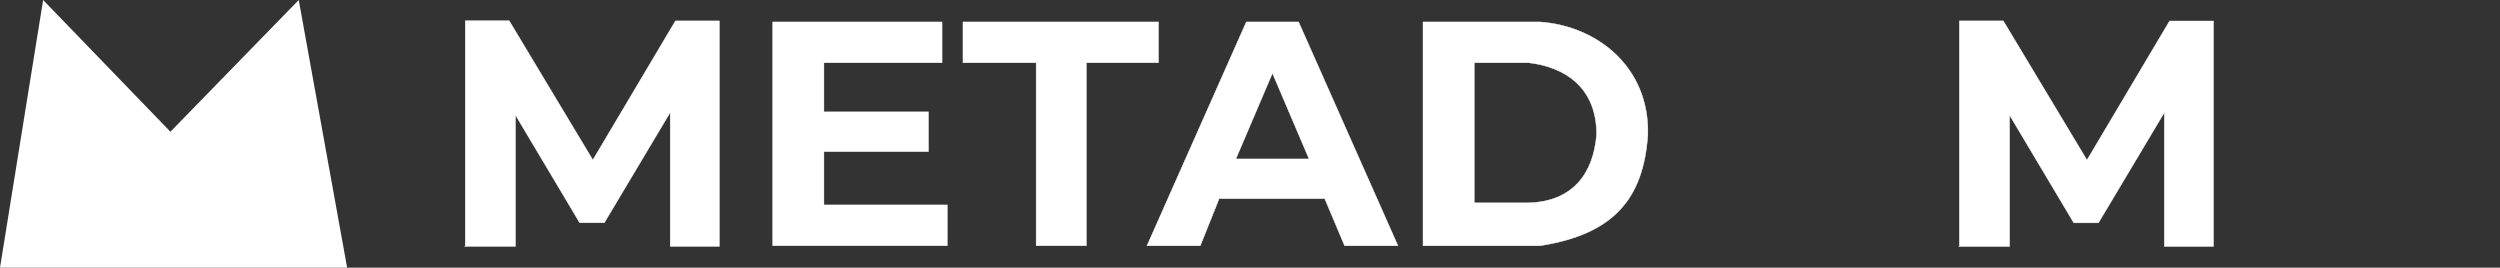
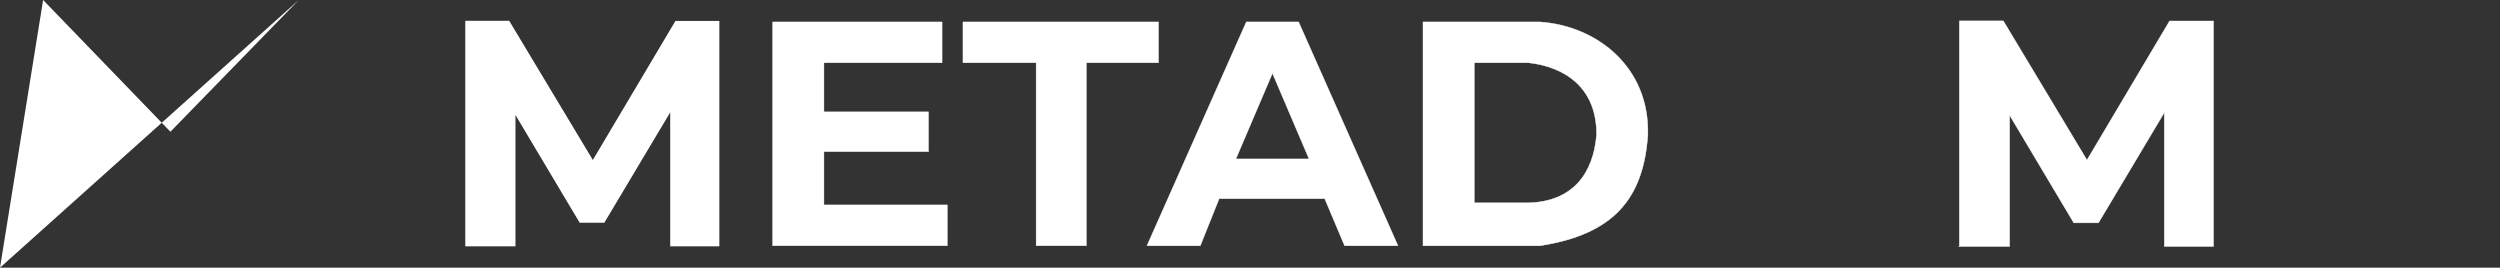
<svg xmlns="http://www.w3.org/2000/svg" width="5604" height="600" viewBox="0 0 5604 600" fill="none">
  <rect x="0" y="0" width="5604" height="600" fill="#333333" stroke="none" />
  <mask id="path-1-inside-1_3188_14" fill="white">
    <path d="M5603.91 300C5603.91 444.975 5479.04 562.5 5325 562.5C5170.97 562.5 5046.1 444.975 5046.1 300C5046.1 155.025 5170.97 37.5 5325 37.5C5479.04 37.5 5603.91 155.025 5603.91 300ZM5163.13 300C5163.13 384.141 5235.6 452.351 5325 452.351C5414.4 452.351 5486.88 384.141 5486.88 300C5486.88 215.859 5414.4 147.649 5325 147.649C5235.6 147.649 5163.13 215.859 5163.13 300Z" />
  </mask>
  <path d="M5603.91 300C5603.91 444.975 5479.04 562.5 5325 562.5C5170.97 562.5 5046.1 444.975 5046.1 300C5046.1 155.025 5170.97 37.5 5325 37.5C5479.04 37.5 5603.91 155.025 5603.91 300ZM5163.13 300C5163.13 384.141 5235.6 452.351 5325 452.351C5414.4 452.351 5486.88 384.141 5486.88 300C5486.88 215.859 5414.4 147.649 5325 147.649C5235.6 147.649 5163.13 215.859 5163.13 300Z" fill="white" stroke="white" stroke-width="2" mask="url(#path-1-inside-1_3188_14)" />
  <path d="M4392.19 46.875V552.391H4396.88H4504.69V258.083L4648.57 499.489H4703.91L4851.57 252.19V552.391H4961.72V47.145H4863.29L4678.13 358.864L4490.63 46.875H4392.19Z" fill="white" />
  <path d="M4392.19 553.395V46.875H4490.63L4678.13 358.864L4863.29 47.145H4961.72V552.391H4851.57V252.19L4703.91 499.489H4648.57L4504.69 258.083V552.391H4396.88H4389.85" stroke="white" />
  <mask id="path-4-inside-2_3188_14" fill="white">
    <path d="M4305.46 300C4305.46 444.975 4180.59 562.5 4026.56 562.5C3872.52 562.5 3747.65 444.975 3747.65 300C3747.65 155.025 3872.52 37.5 4026.56 37.5C4180.59 37.5 4305.46 155.025 4305.46 300ZM3864.69 300C3864.69 384.141 3937.16 452.351 4026.56 452.351C4115.96 452.351 4188.43 384.141 4188.43 300C4188.43 215.859 4115.96 147.649 4026.56 147.649C3937.16 147.649 3864.69 215.859 3864.69 300Z" />
  </mask>
  <path d="M4305.46 300C4305.46 444.975 4180.59 562.5 4026.56 562.5C3872.52 562.5 3747.65 444.975 3747.65 300C3747.65 155.025 3872.52 37.5 4026.56 37.5C4180.59 37.5 4305.46 155.025 4305.46 300ZM3864.69 300C3864.69 384.141 3937.16 452.351 4026.56 452.351C4115.96 452.351 4188.43 384.141 4188.43 300C4188.43 215.859 4115.96 147.649 4026.56 147.649C3937.16 147.649 3864.69 215.859 3864.69 300Z" fill="white" stroke="white" stroke-width="2" mask="url(#path-4-inside-2_3188_14)" />
  <path fill-rule="evenodd" clip-rule="evenodd" d="M3189.84 49.219V550.781H3452.34C3617.36 525.167 3683.94 445.078 3693.75 302.344C3698.07 151.539 3581.11 58.425 3452.34 49.219H3189.84ZM3304.69 454.687V140.625H3426.56C3505.27 149.644 3579.42 193.901 3578.9 302.344C3571.43 389.072 3526.01 451.644 3426.56 454.687H3304.69Z" fill="white" stroke="white" />
  <path fill-rule="evenodd" clip-rule="evenodd" d="M2793.75 49.219H2910.94L3133.59 550.781H3014.06L2969.53 445.312H2732.81L2690.62 550.781H2571.09L2793.75 49.219ZM2770.31 356.25L2852.34 164.062L2934.38 356.25H2770.31Z" fill="white" stroke="white" />
  <path d="M2596.87 49.219H2158.59V140.625H2322.66V550.781H2435.16V140.625H2596.87V49.219Z" fill="white" stroke="white" />
  <path d="M2111.71 49.219H1732.03V550.781H2123.43V459.375H1846.87V339.844H2081.25V250.781H1846.87V140.625H2111.71V49.219Z" fill="white" stroke="white" />
  <path d="M1042.97 46.605V552.121H1047.66H1155.47V257.813L1299.34 499.219H1354.69L1502.34 251.92V552.121H1612.5V46.876H1514.06L1328.91 358.594L1141.41 46.605H1042.97Z" fill="white" />
-   <path d="M1042.97 553.126V46.605H1141.41L1328.91 358.594L1514.06 46.876H1612.5V552.121H1502.34V251.92L1354.69 499.219H1299.34L1155.47 257.813V552.121H1047.66H1040.62" stroke="white" />
-   <path d="M96.676 0L0 600H778.125L669.659 0L381.989 295.276L96.676 0Z" fill="url(#paint0_linear_3188_14)" />
+   <path d="M96.676 0L0 600L669.659 0L381.989 295.276L96.676 0Z" fill="url(#paint0_linear_3188_14)" />
  <defs>
    <linearGradient id="paint0_linear_3188_14" x1="99.034" y1="2.63677e-05" x2="779.195" y2="598.785" gradientUnits="userSpaceOnUse">
      <stop stop-color="white" />
      <stop offset="1" stop-color="white" />
    </linearGradient>
  </defs>
</svg>